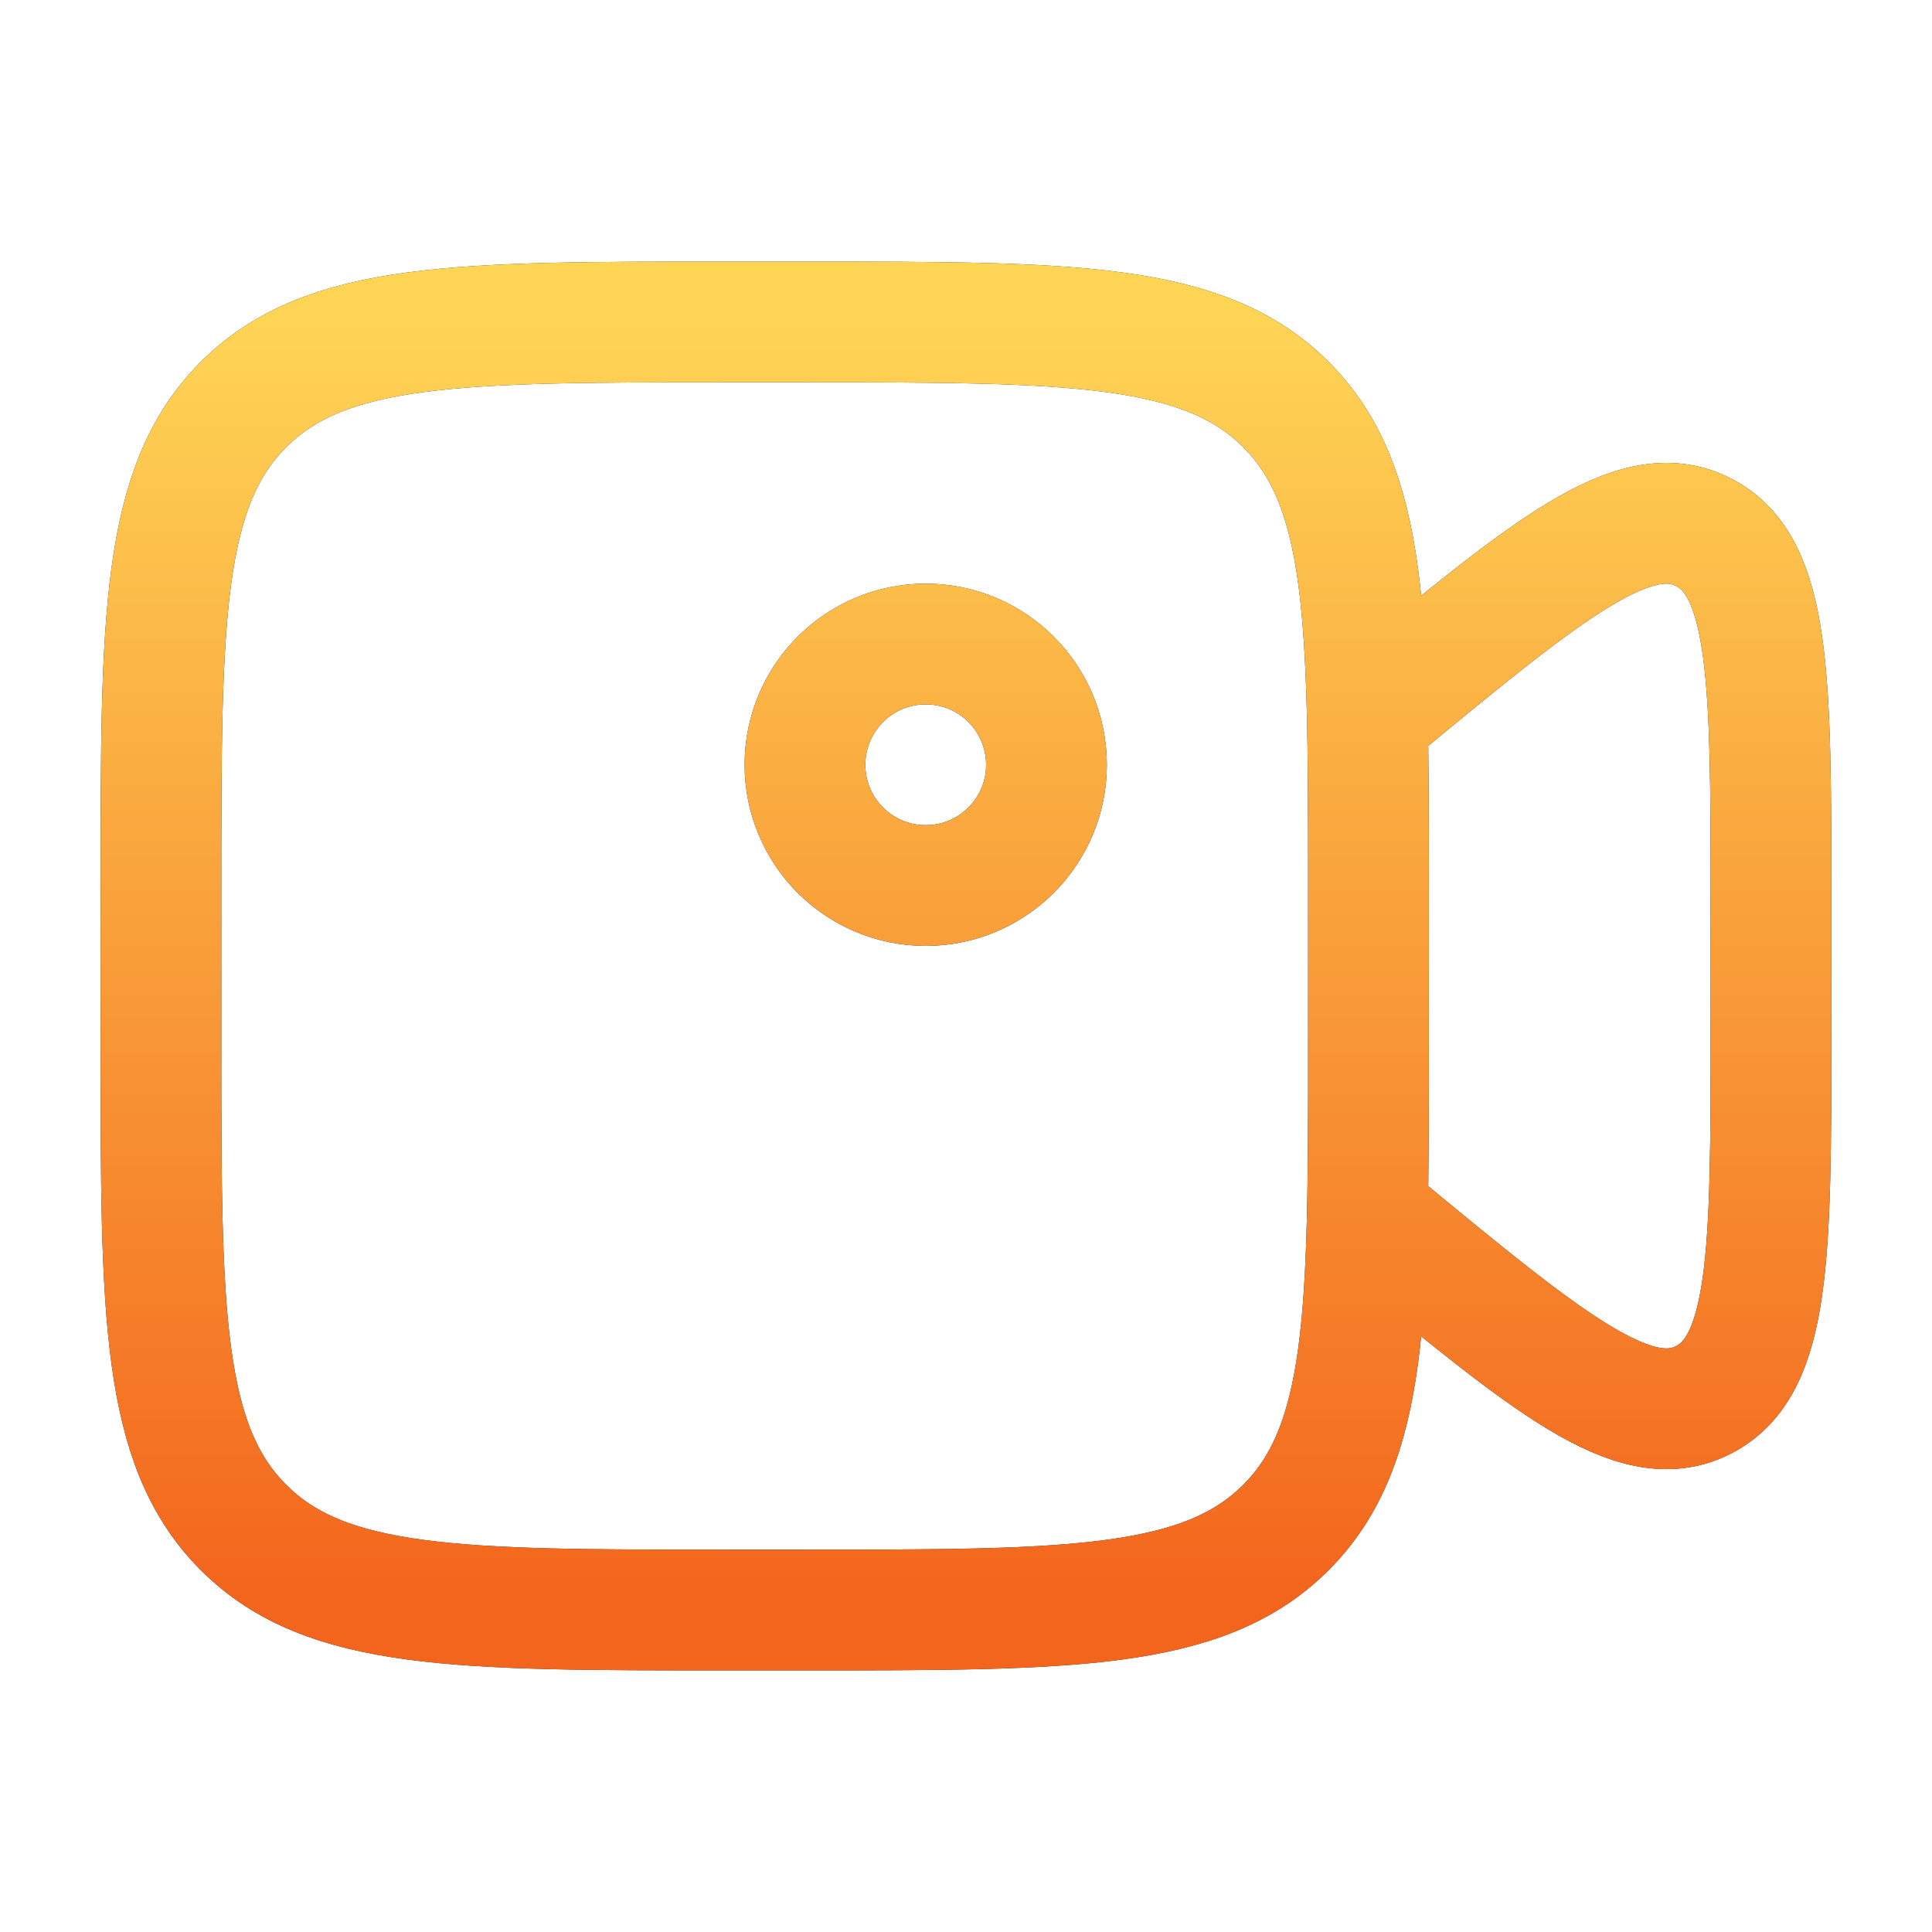
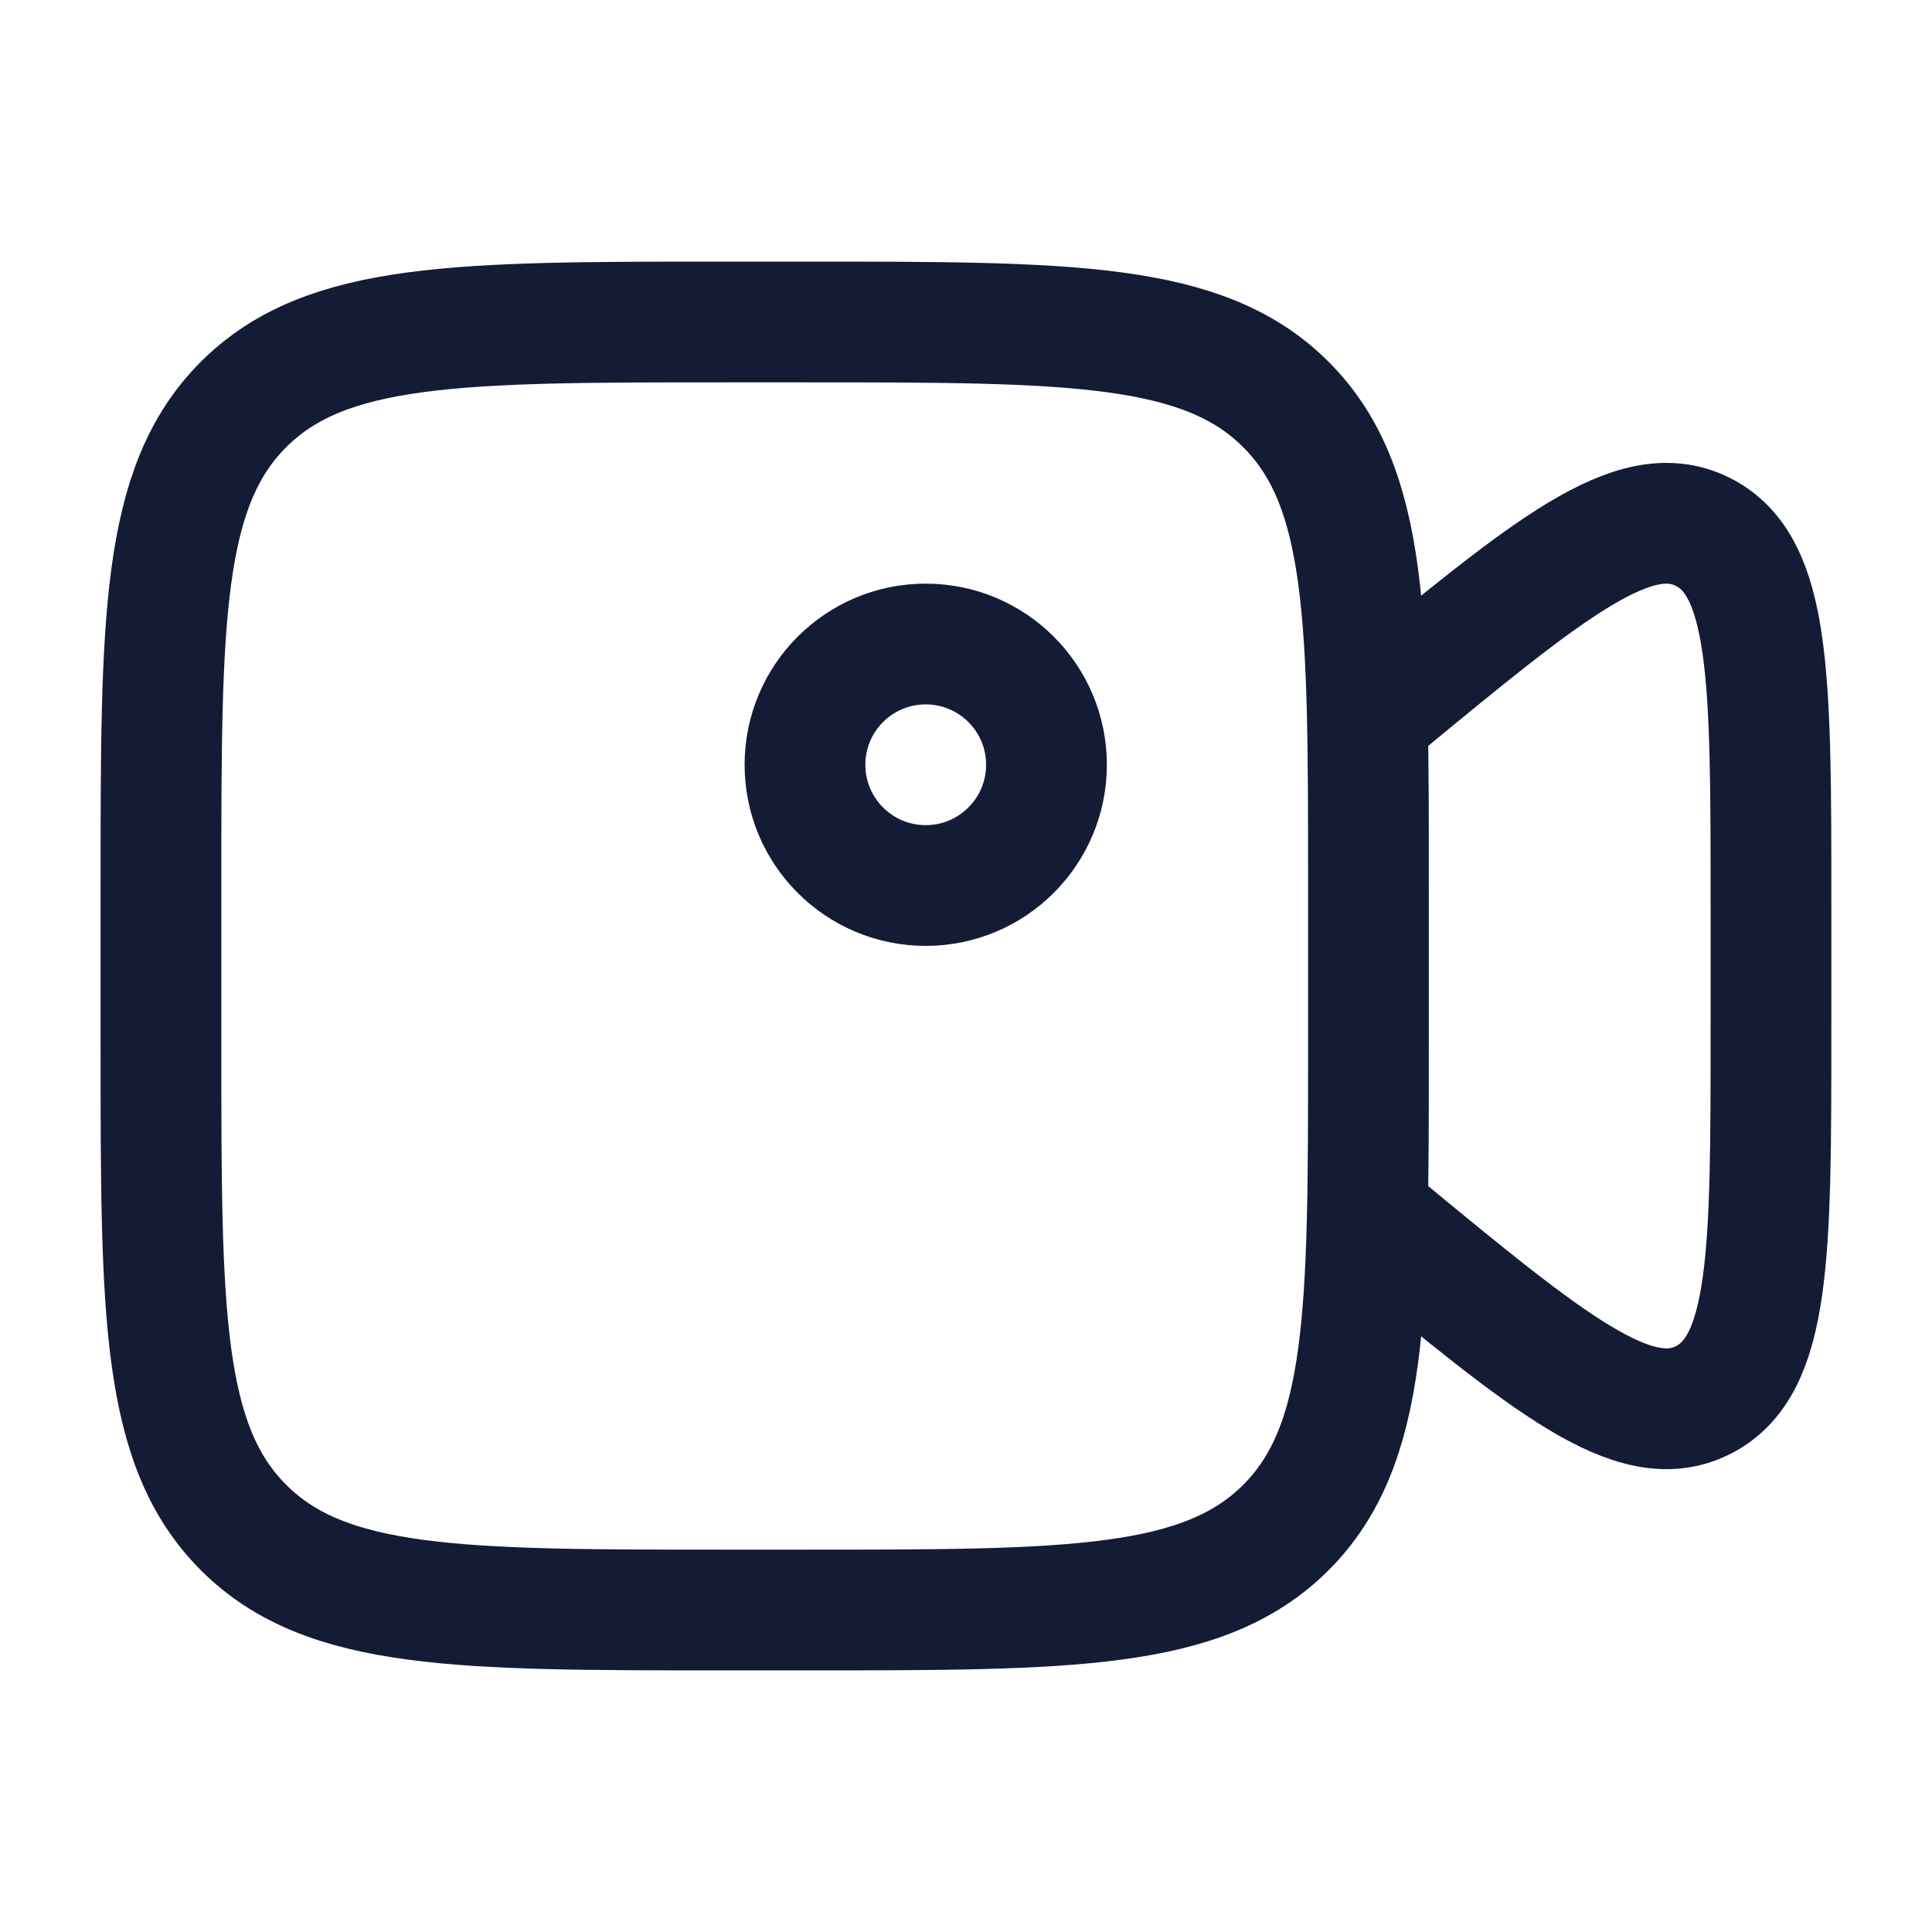
<svg xmlns="http://www.w3.org/2000/svg" width="32" height="32" viewBox="0 0 32 32" fill="none">
  <path d="M22.666 11.875L22.834 11.736C25.655 9.408 27.066 8.245 28.199 8.807C29.333 9.369 29.333 11.232 29.333 14.958V17.043C29.333 20.769 29.333 22.632 28.199 23.194C27.066 23.756 25.655 22.592 22.834 20.264L22.666 20.126M2.666 14.667C2.666 10.267 2.666 8.067 4.033 6.7C5.4 5.333 7.6 5.333 11.999 5.333H13.333C17.732 5.333 19.932 5.333 21.299 6.7C22.666 8.067 22.666 10.267 22.666 14.667V17.334C22.666 21.733 22.666 23.933 21.299 25.3C19.932 26.667 17.732 26.667 13.333 26.667H11.999C7.6 26.667 5.4 26.667 4.033 25.3C2.666 23.933 2.666 21.733 2.666 17.334V14.667ZM17.333 12.667C17.333 13.771 16.437 14.667 15.333 14.667C14.228 14.667 13.333 13.771 13.333 12.667C13.333 11.562 14.228 10.667 15.333 10.667C16.437 10.667 17.333 11.562 17.333 12.667Z" stroke="#141B34" stroke-width="2" stroke-linecap="round" />
-   <path d="M22.666 11.875L22.834 11.736C25.655 9.408 27.066 8.245 28.199 8.807C29.333 9.369 29.333 11.232 29.333 14.958V17.043C29.333 20.769 29.333 22.632 28.199 23.194C27.066 23.756 25.655 22.592 22.834 20.264L22.666 20.126M2.666 14.667C2.666 10.267 2.666 8.067 4.033 6.7C5.4 5.333 7.6 5.333 11.999 5.333H13.333C17.732 5.333 19.932 5.333 21.299 6.7C22.666 8.067 22.666 10.267 22.666 14.667V17.334C22.666 21.733 22.666 23.933 21.299 25.3C19.932 26.667 17.732 26.667 13.333 26.667H11.999C7.6 26.667 5.4 26.667 4.033 25.3C2.666 23.933 2.666 21.733 2.666 17.334V14.667ZM17.333 12.667C17.333 13.771 16.437 14.667 15.333 14.667C14.228 14.667 13.333 13.771 13.333 12.667C13.333 11.562 14.228 10.667 15.333 10.667C16.437 10.667 17.333 11.562 17.333 12.667Z" stroke="url(#paint0_linear_937_15251)" stroke-width="2" stroke-linecap="round" />
  <defs>
    <linearGradient id="paint0_linear_937_15251" x1="15.999" y1="5.333" x2="15.999" y2="26.667" gradientUnits="userSpaceOnUse">
      <stop stop-color="#FED455" />
      <stop offset="1" stop-color="#F3641C" />
    </linearGradient>
  </defs>
</svg>